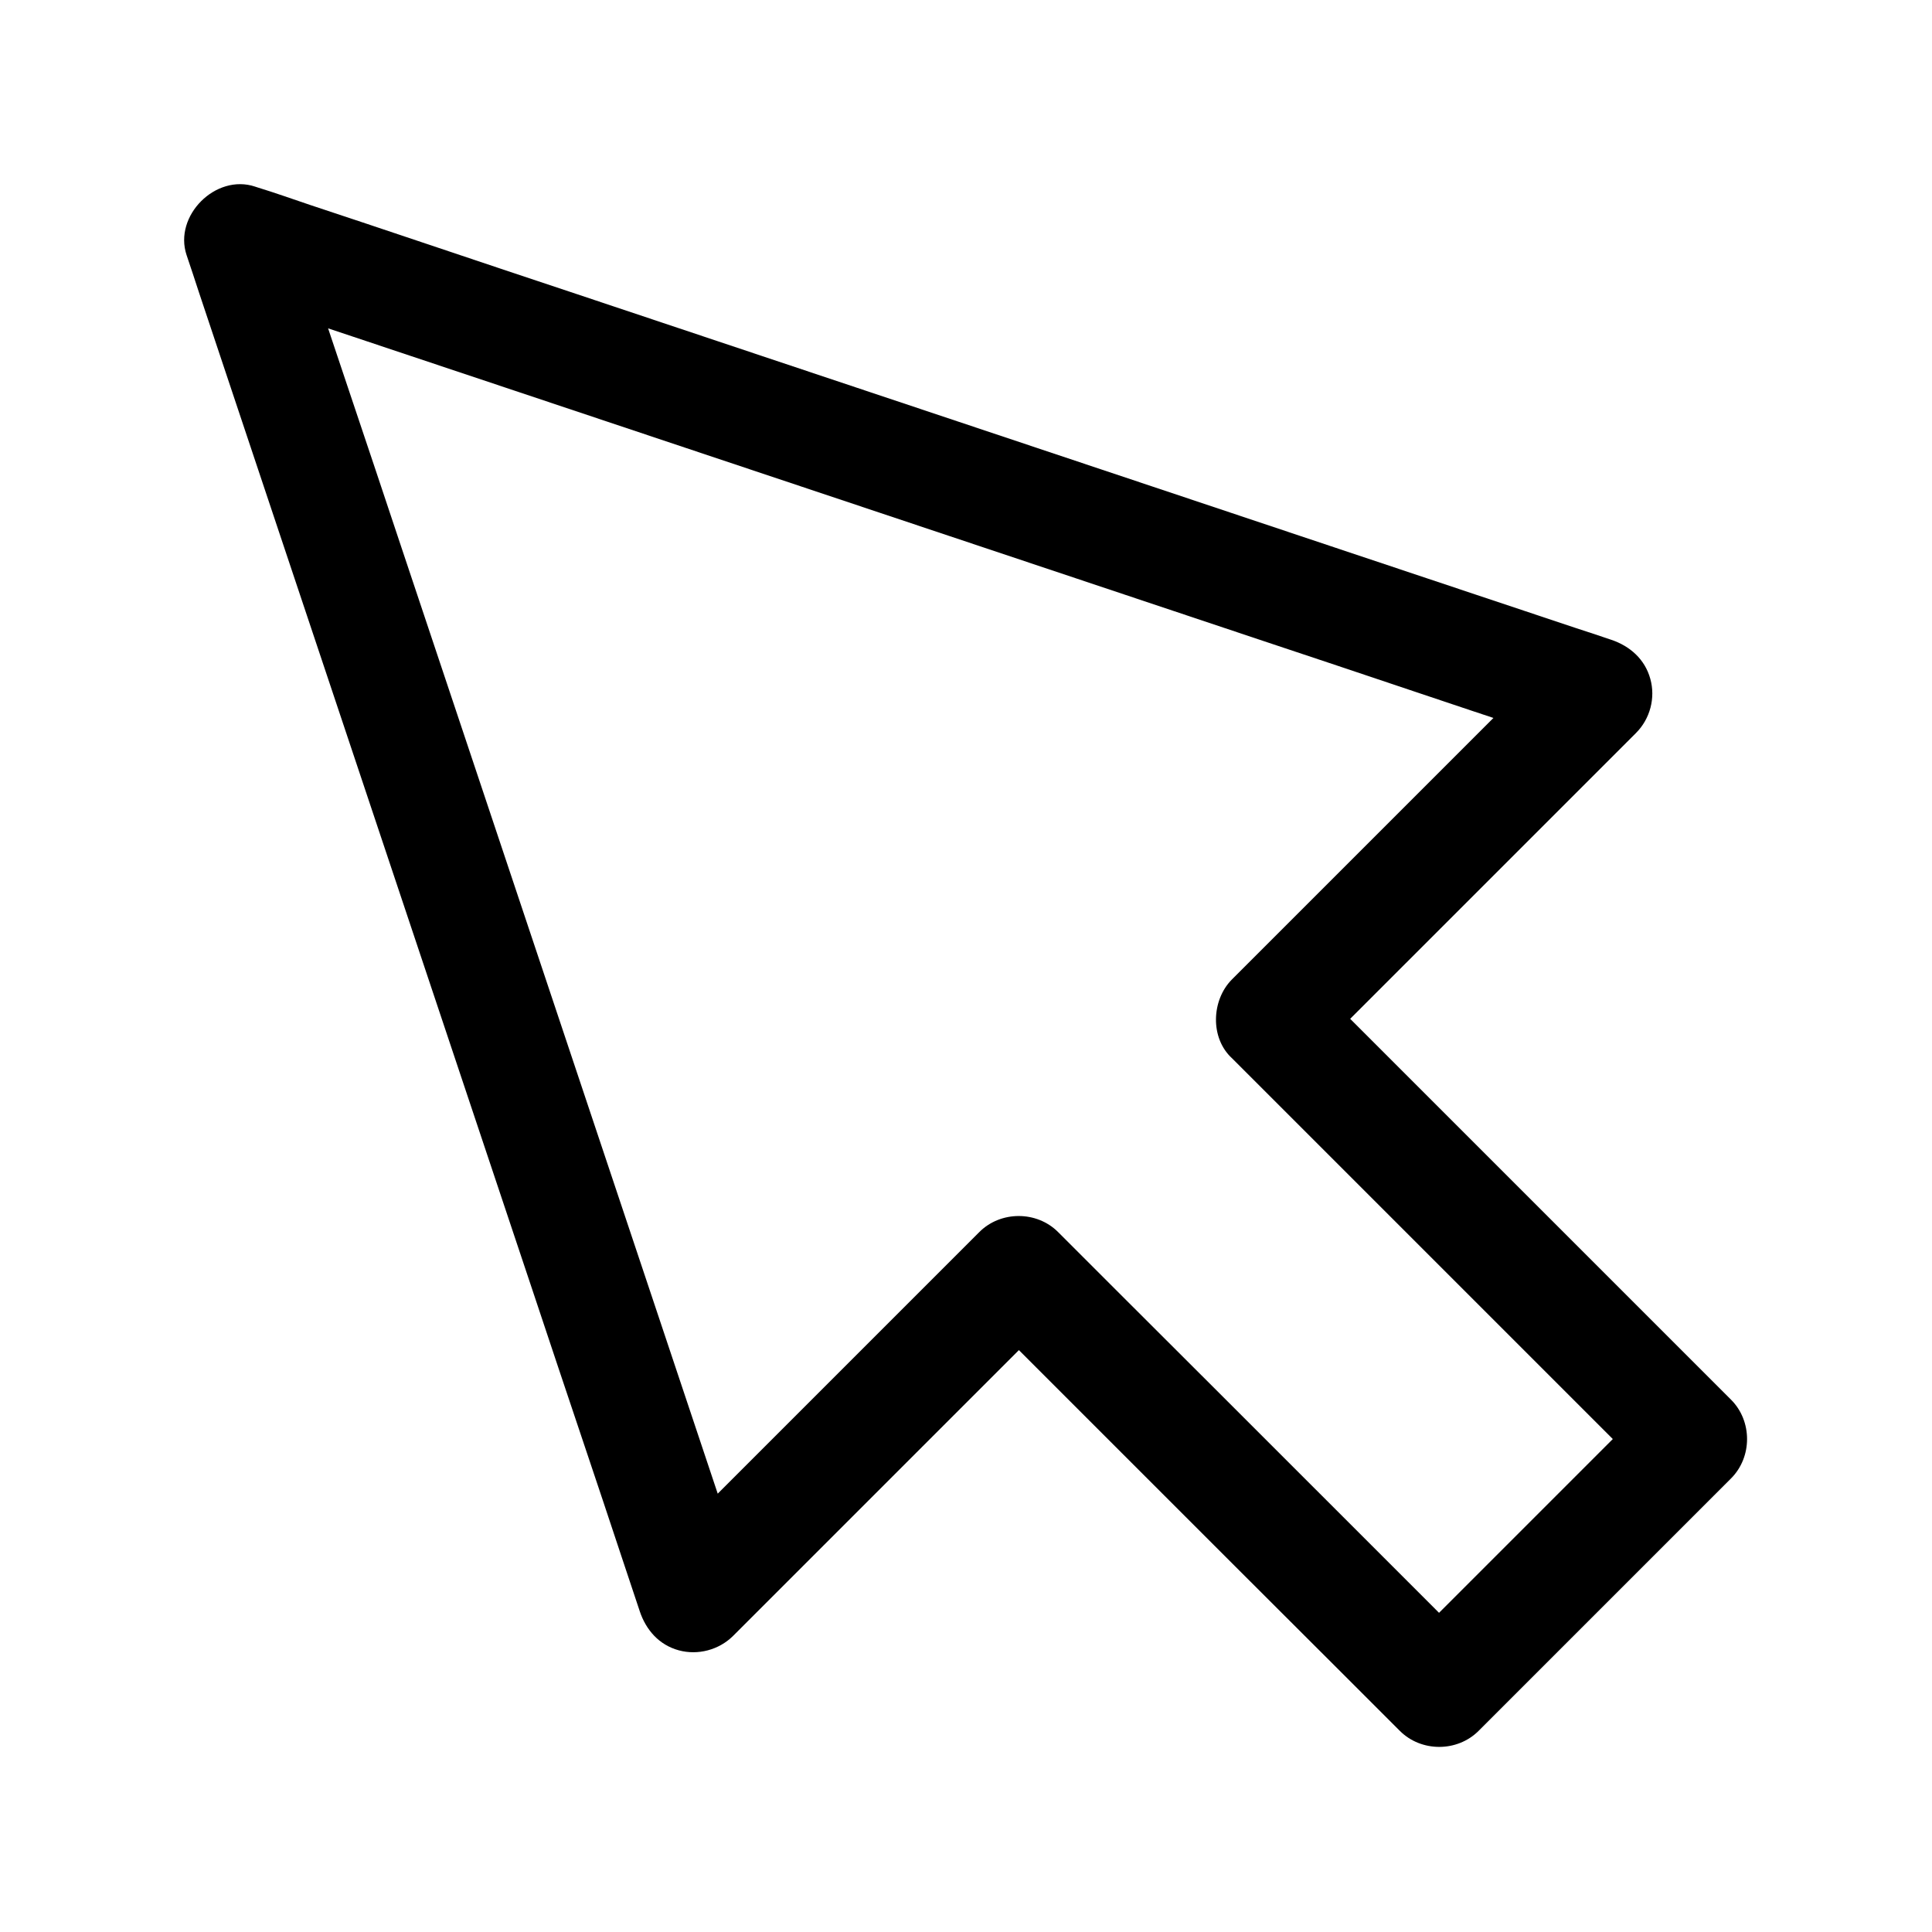
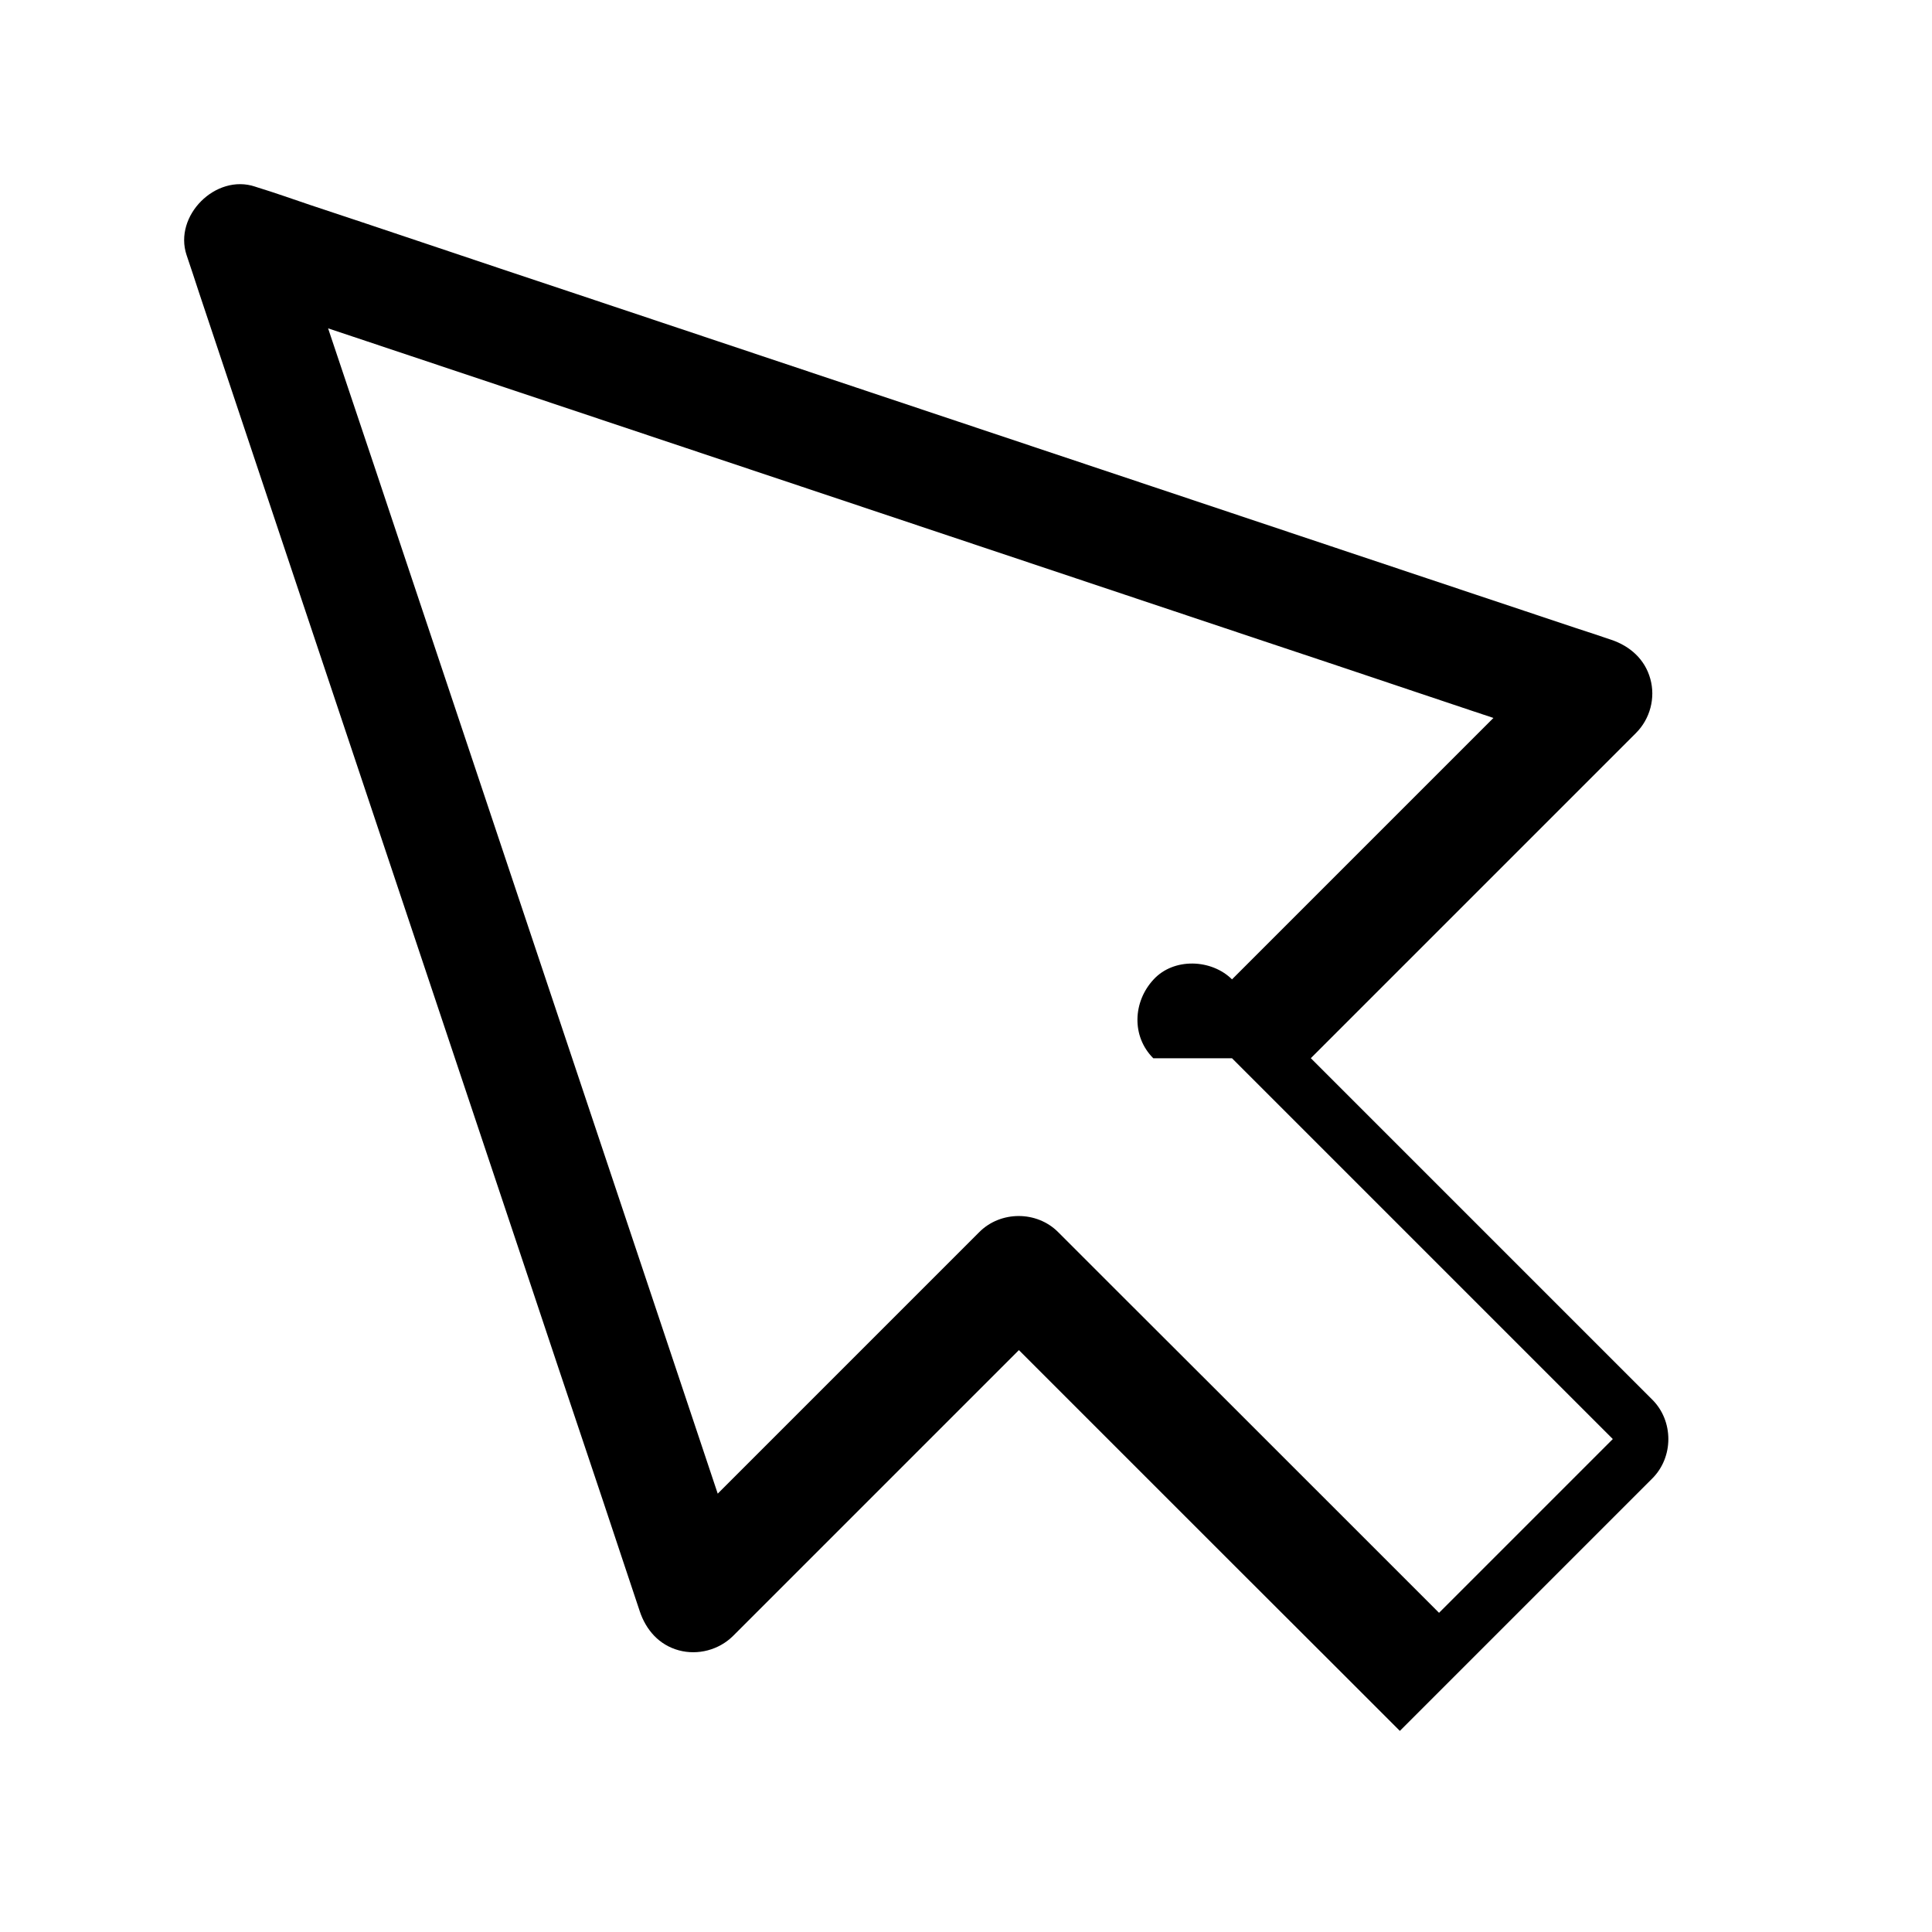
<svg xmlns="http://www.w3.org/2000/svg" fill="#000000" width="800px" height="800px" version="1.1" viewBox="144 144 512 512">
-   <path d="m470.5 424.45c12.594 12.594 25.141 25.141 37.738 37.738 19.977 19.977 39.949 39.949 59.875 59.875 4.574 4.574 9.152 9.152 13.727 13.727v-20.859c-7.578 7.578-15.152 15.152-22.68 22.68-12.004 12.004-23.961 23.961-35.965 35.965-2.754 2.754-5.512 5.512-8.266 8.266h20.859c-12.594-12.594-25.141-25.141-37.738-37.738-19.977-19.977-39.949-39.949-59.926-59.875-4.574-4.574-9.152-9.152-13.727-13.727-5.656-5.656-15.203-5.656-20.859 0-9.691 9.691-19.387 19.387-29.078 29.078-15.449 15.449-30.945 30.945-46.395 46.395-3.59 3.59-7.133 7.133-10.727 10.727 8.215 2.164 16.434 4.328 24.648 6.496-1.082-3.199-2.164-6.445-3.199-9.645-2.902-8.758-5.856-17.465-8.758-26.223-4.281-12.84-8.609-25.73-12.891-38.574-5.266-15.742-10.527-31.488-15.793-47.23-5.758-17.172-11.465-34.34-17.219-51.512-5.805-17.418-11.66-34.832-17.465-52.25-5.41-16.234-10.875-32.473-16.285-48.707-4.574-13.727-9.152-27.453-13.777-41.18-3.297-9.84-6.594-19.633-9.84-29.473-1.574-4.676-3.051-9.398-4.676-14.023-0.051-0.195-0.148-0.395-0.195-0.59-6.051 6.051-12.102 12.102-18.156 18.156 3.199 1.082 6.445 2.164 9.645 3.199 8.758 2.902 17.465 5.856 26.223 8.758 12.84 4.281 25.73 8.609 38.574 12.891 15.742 5.266 31.488 10.527 47.23 15.793 17.172 5.758 34.34 11.465 51.512 17.219 17.418 5.805 34.832 11.66 52.25 17.465 16.234 5.41 32.473 10.875 48.707 16.285 13.727 4.574 27.453 9.152 41.18 13.777 9.84 3.297 19.633 6.594 29.473 9.84 4.676 1.574 9.348 3.199 14.023 4.676 0.195 0.051 0.395 0.148 0.59 0.195-2.164-8.215-4.328-16.434-6.496-24.648-9.691 9.691-19.387 19.387-29.078 29.078-15.449 15.449-30.945 30.945-46.395 46.395l-10.727 10.727c-5.406 5.457-5.801 15.496 0.055 20.855 5.902 5.41 15.055 5.856 20.859 0l86.199-86.199c3.738-3.738 5.215-9.297 3.789-14.367-1.426-5.164-5.363-8.66-10.332-10.332-3.199-1.082-6.445-2.164-9.645-3.199-8.758-2.902-17.465-5.856-26.223-8.758-12.84-4.281-25.73-8.609-38.574-12.891-15.742-5.266-31.488-10.527-47.23-15.793-17.172-5.758-34.34-11.465-51.512-17.219-17.418-5.805-34.832-11.66-52.25-17.465-16.234-5.41-32.473-10.875-48.707-16.285-13.727-4.574-27.453-9.152-41.18-13.777-9.84-3.297-19.633-6.594-29.473-9.84-4.676-1.574-9.348-3.246-14.023-4.676-0.195-0.051-0.395-0.148-0.59-0.195-10.43-3.492-21.648 7.723-18.156 18.156 1.082 3.199 2.164 6.445 3.199 9.645 2.902 8.758 5.856 17.465 8.758 26.223 4.281 12.84 8.609 25.73 12.891 38.574 5.266 15.742 10.527 31.488 15.793 47.23 5.758 17.172 11.465 34.34 17.219 51.512 5.805 17.418 11.66 34.832 17.465 52.25 5.41 16.234 10.875 32.473 16.285 48.707 4.574 13.727 9.152 27.453 13.777 41.18 3.297 9.84 6.594 19.633 9.84 29.473 1.574 4.676 3.102 9.348 4.676 14.023 0.051 0.195 0.148 0.395 0.195 0.59 1.672 4.969 5.117 8.906 10.332 10.332 5.066 1.379 10.629-0.098 14.367-3.789l86.199-86.199h-20.859l37.738 37.738c19.977 19.977 39.949 39.949 59.926 59.875l13.727 13.727c5.656 5.656 15.203 5.656 20.859 0l58.645-58.645c2.754-2.754 5.512-5.512 8.266-8.266 5.656-5.656 5.656-15.203 0-20.859-12.594-12.594-25.141-25.141-37.738-37.738-19.977-19.977-39.949-39.949-59.875-59.875-4.574-4.574-9.152-9.152-13.727-13.727-5.461-5.461-15.5-5.856-20.859 0-5.465 5.902-5.859 15.055-0.051 20.859z" />
+   <path d="m470.5 424.45c12.594 12.594 25.141 25.141 37.738 37.738 19.977 19.977 39.949 39.949 59.875 59.875 4.574 4.574 9.152 9.152 13.727 13.727v-20.859c-7.578 7.578-15.152 15.152-22.68 22.68-12.004 12.004-23.961 23.961-35.965 35.965-2.754 2.754-5.512 5.512-8.266 8.266h20.859c-12.594-12.594-25.141-25.141-37.738-37.738-19.977-19.977-39.949-39.949-59.926-59.875-4.574-4.574-9.152-9.152-13.727-13.727-5.656-5.656-15.203-5.656-20.859 0-9.691 9.691-19.387 19.387-29.078 29.078-15.449 15.449-30.945 30.945-46.395 46.395-3.59 3.59-7.133 7.133-10.727 10.727 8.215 2.164 16.434 4.328 24.648 6.496-1.082-3.199-2.164-6.445-3.199-9.645-2.902-8.758-5.856-17.465-8.758-26.223-4.281-12.84-8.609-25.73-12.891-38.574-5.266-15.742-10.527-31.488-15.793-47.23-5.758-17.172-11.465-34.34-17.219-51.512-5.805-17.418-11.66-34.832-17.465-52.25-5.41-16.234-10.875-32.473-16.285-48.707-4.574-13.727-9.152-27.453-13.777-41.18-3.297-9.84-6.594-19.633-9.84-29.473-1.574-4.676-3.051-9.398-4.676-14.023-0.051-0.195-0.148-0.395-0.195-0.59-6.051 6.051-12.102 12.102-18.156 18.156 3.199 1.082 6.445 2.164 9.645 3.199 8.758 2.902 17.465 5.856 26.223 8.758 12.84 4.281 25.73 8.609 38.574 12.891 15.742 5.266 31.488 10.527 47.23 15.793 17.172 5.758 34.34 11.465 51.512 17.219 17.418 5.805 34.832 11.66 52.25 17.465 16.234 5.41 32.473 10.875 48.707 16.285 13.727 4.574 27.453 9.152 41.18 13.777 9.84 3.297 19.633 6.594 29.473 9.84 4.676 1.574 9.348 3.199 14.023 4.676 0.195 0.051 0.395 0.148 0.59 0.195-2.164-8.215-4.328-16.434-6.496-24.648-9.691 9.691-19.387 19.387-29.078 29.078-15.449 15.449-30.945 30.945-46.395 46.395l-10.727 10.727c-5.406 5.457-5.801 15.496 0.055 20.855 5.902 5.41 15.055 5.856 20.859 0l86.199-86.199c3.738-3.738 5.215-9.297 3.789-14.367-1.426-5.164-5.363-8.66-10.332-10.332-3.199-1.082-6.445-2.164-9.645-3.199-8.758-2.902-17.465-5.856-26.223-8.758-12.84-4.281-25.73-8.609-38.574-12.891-15.742-5.266-31.488-10.527-47.23-15.793-17.172-5.758-34.34-11.465-51.512-17.219-17.418-5.805-34.832-11.66-52.25-17.465-16.234-5.41-32.473-10.875-48.707-16.285-13.727-4.574-27.453-9.152-41.18-13.777-9.84-3.297-19.633-6.594-29.473-9.84-4.676-1.574-9.348-3.246-14.023-4.676-0.195-0.051-0.395-0.148-0.59-0.195-10.43-3.492-21.648 7.723-18.156 18.156 1.082 3.199 2.164 6.445 3.199 9.645 2.902 8.758 5.856 17.465 8.758 26.223 4.281 12.84 8.609 25.73 12.891 38.574 5.266 15.742 10.527 31.488 15.793 47.23 5.758 17.172 11.465 34.34 17.219 51.512 5.805 17.418 11.66 34.832 17.465 52.25 5.41 16.234 10.875 32.473 16.285 48.707 4.574 13.727 9.152 27.453 13.777 41.18 3.297 9.84 6.594 19.633 9.84 29.473 1.574 4.676 3.102 9.348 4.676 14.023 0.051 0.195 0.148 0.395 0.195 0.59 1.672 4.969 5.117 8.906 10.332 10.332 5.066 1.379 10.629-0.098 14.367-3.789l86.199-86.199h-20.859l37.738 37.738c19.977 19.977 39.949 39.949 59.926 59.875l13.727 13.727l58.645-58.645c2.754-2.754 5.512-5.512 8.266-8.266 5.656-5.656 5.656-15.203 0-20.859-12.594-12.594-25.141-25.141-37.738-37.738-19.977-19.977-39.949-39.949-59.875-59.875-4.574-4.574-9.152-9.152-13.727-13.727-5.461-5.461-15.5-5.856-20.859 0-5.465 5.902-5.859 15.055-0.051 20.859z" />
</svg>